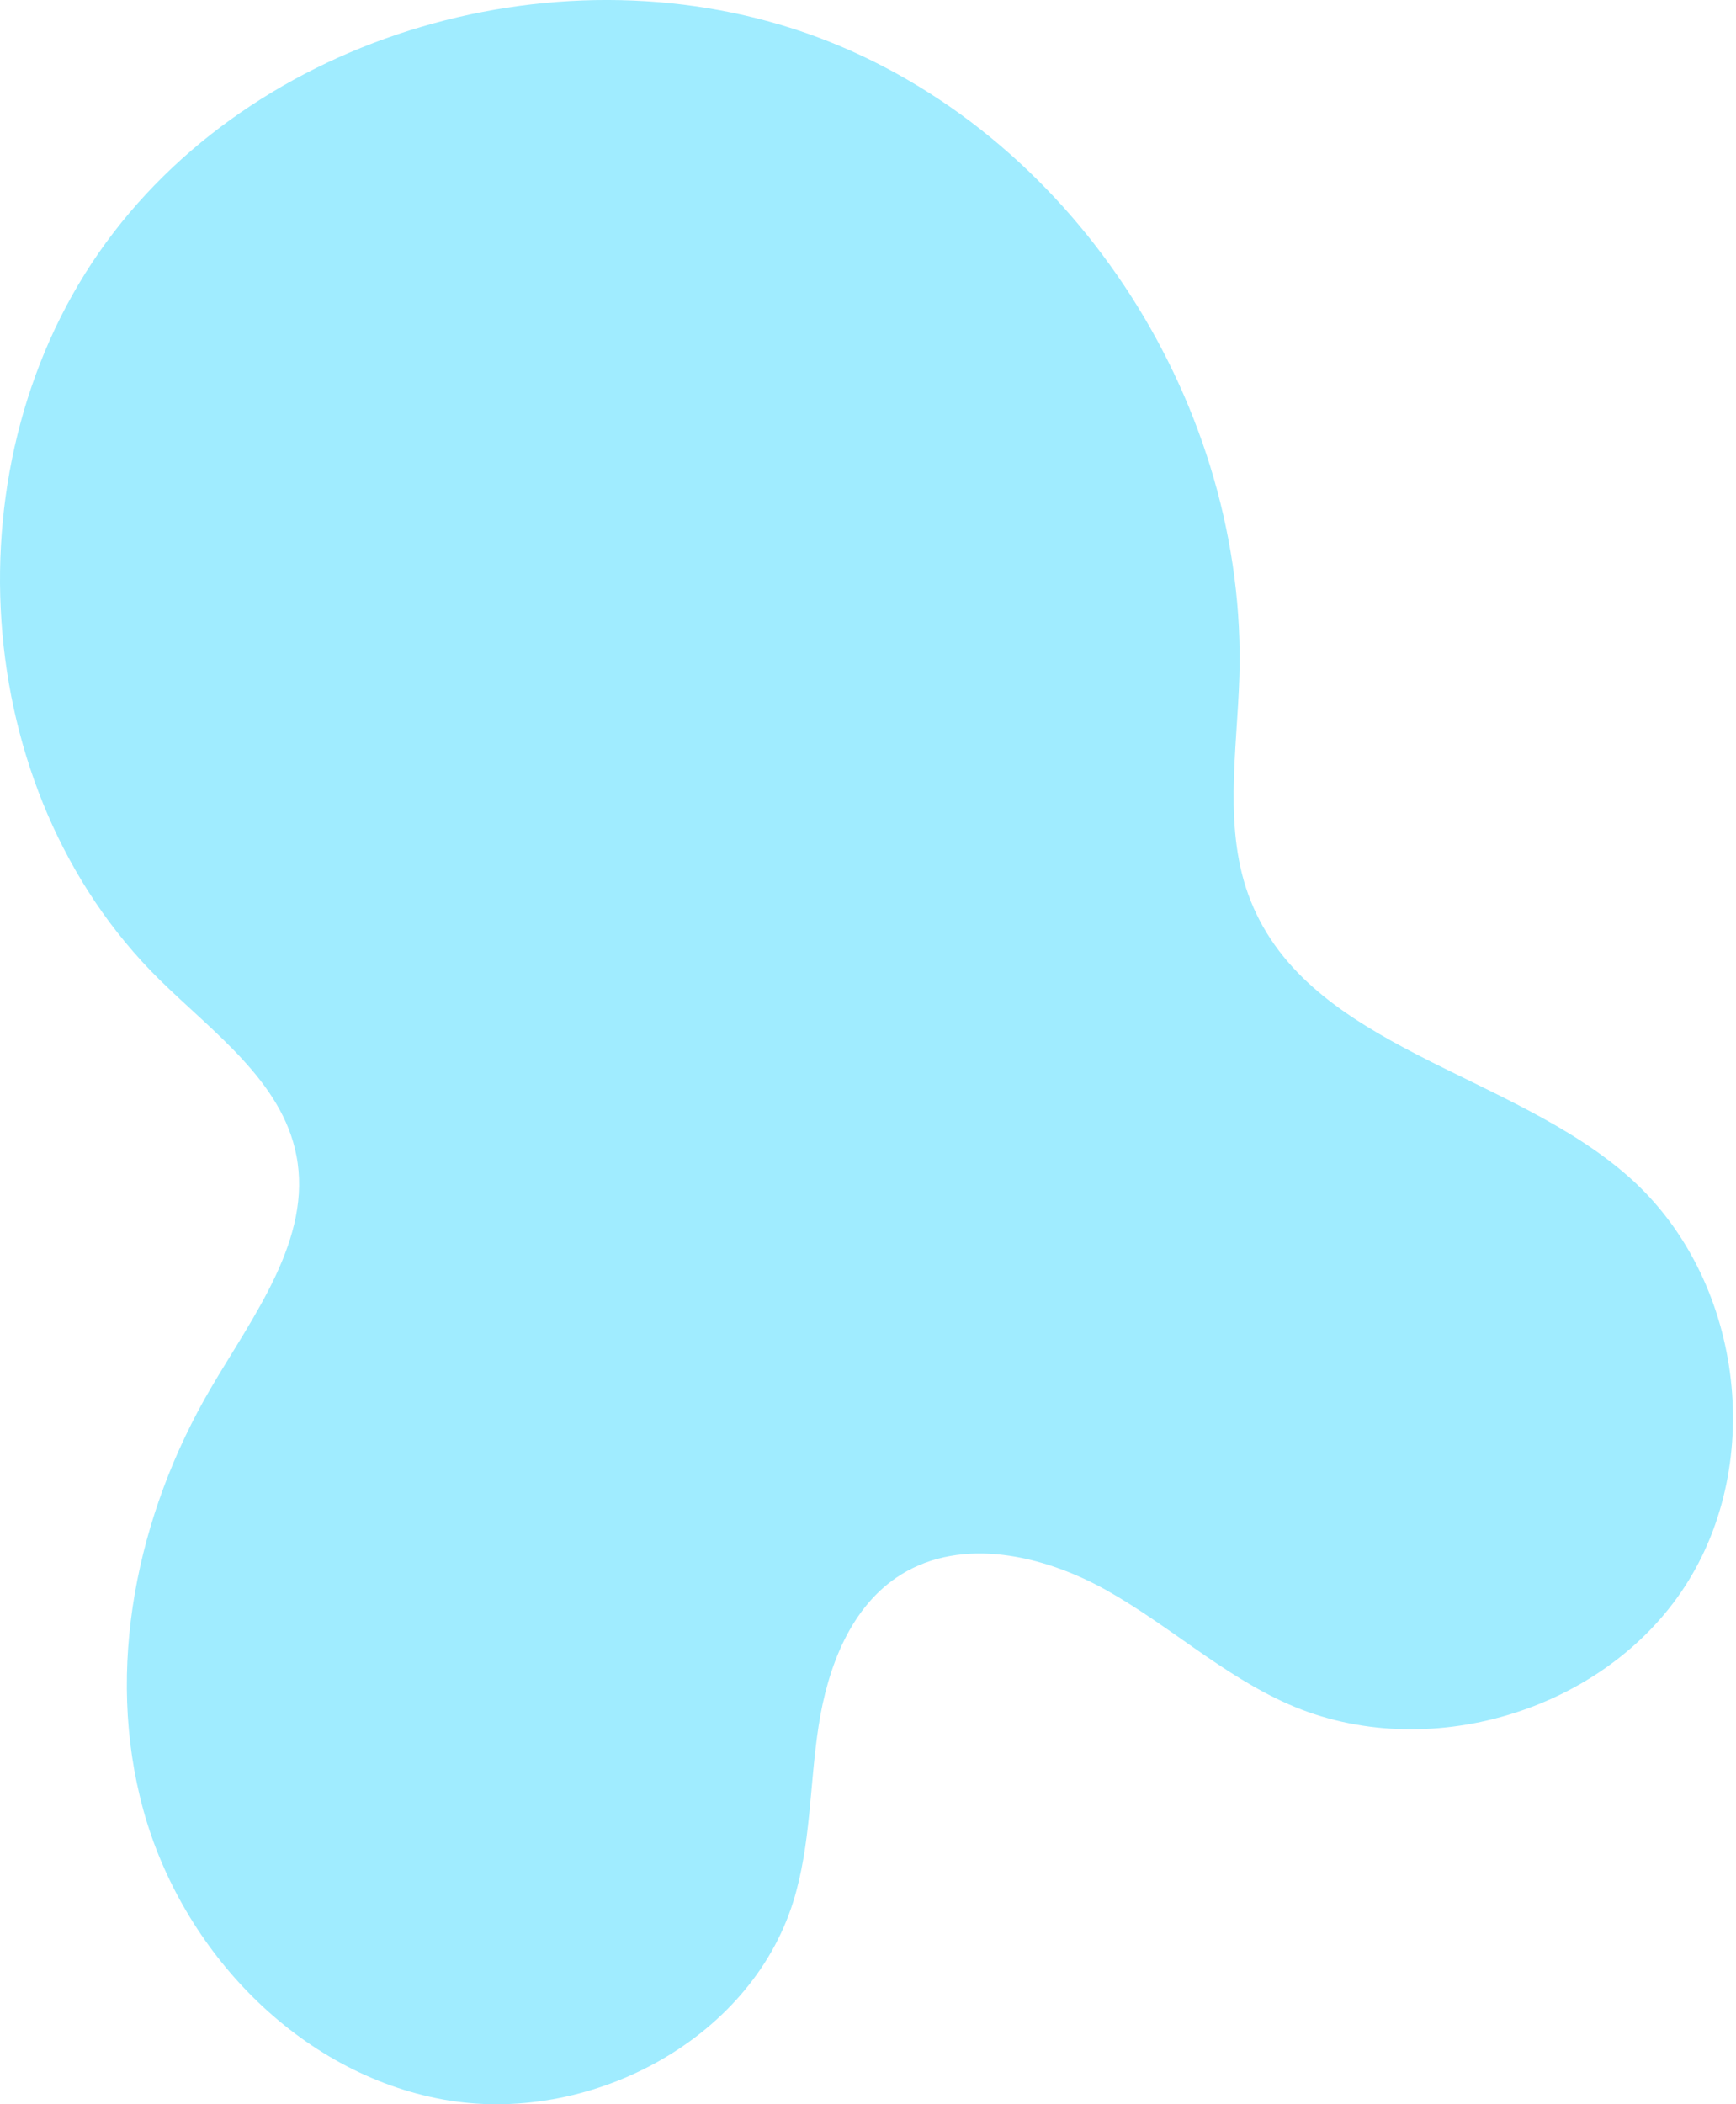
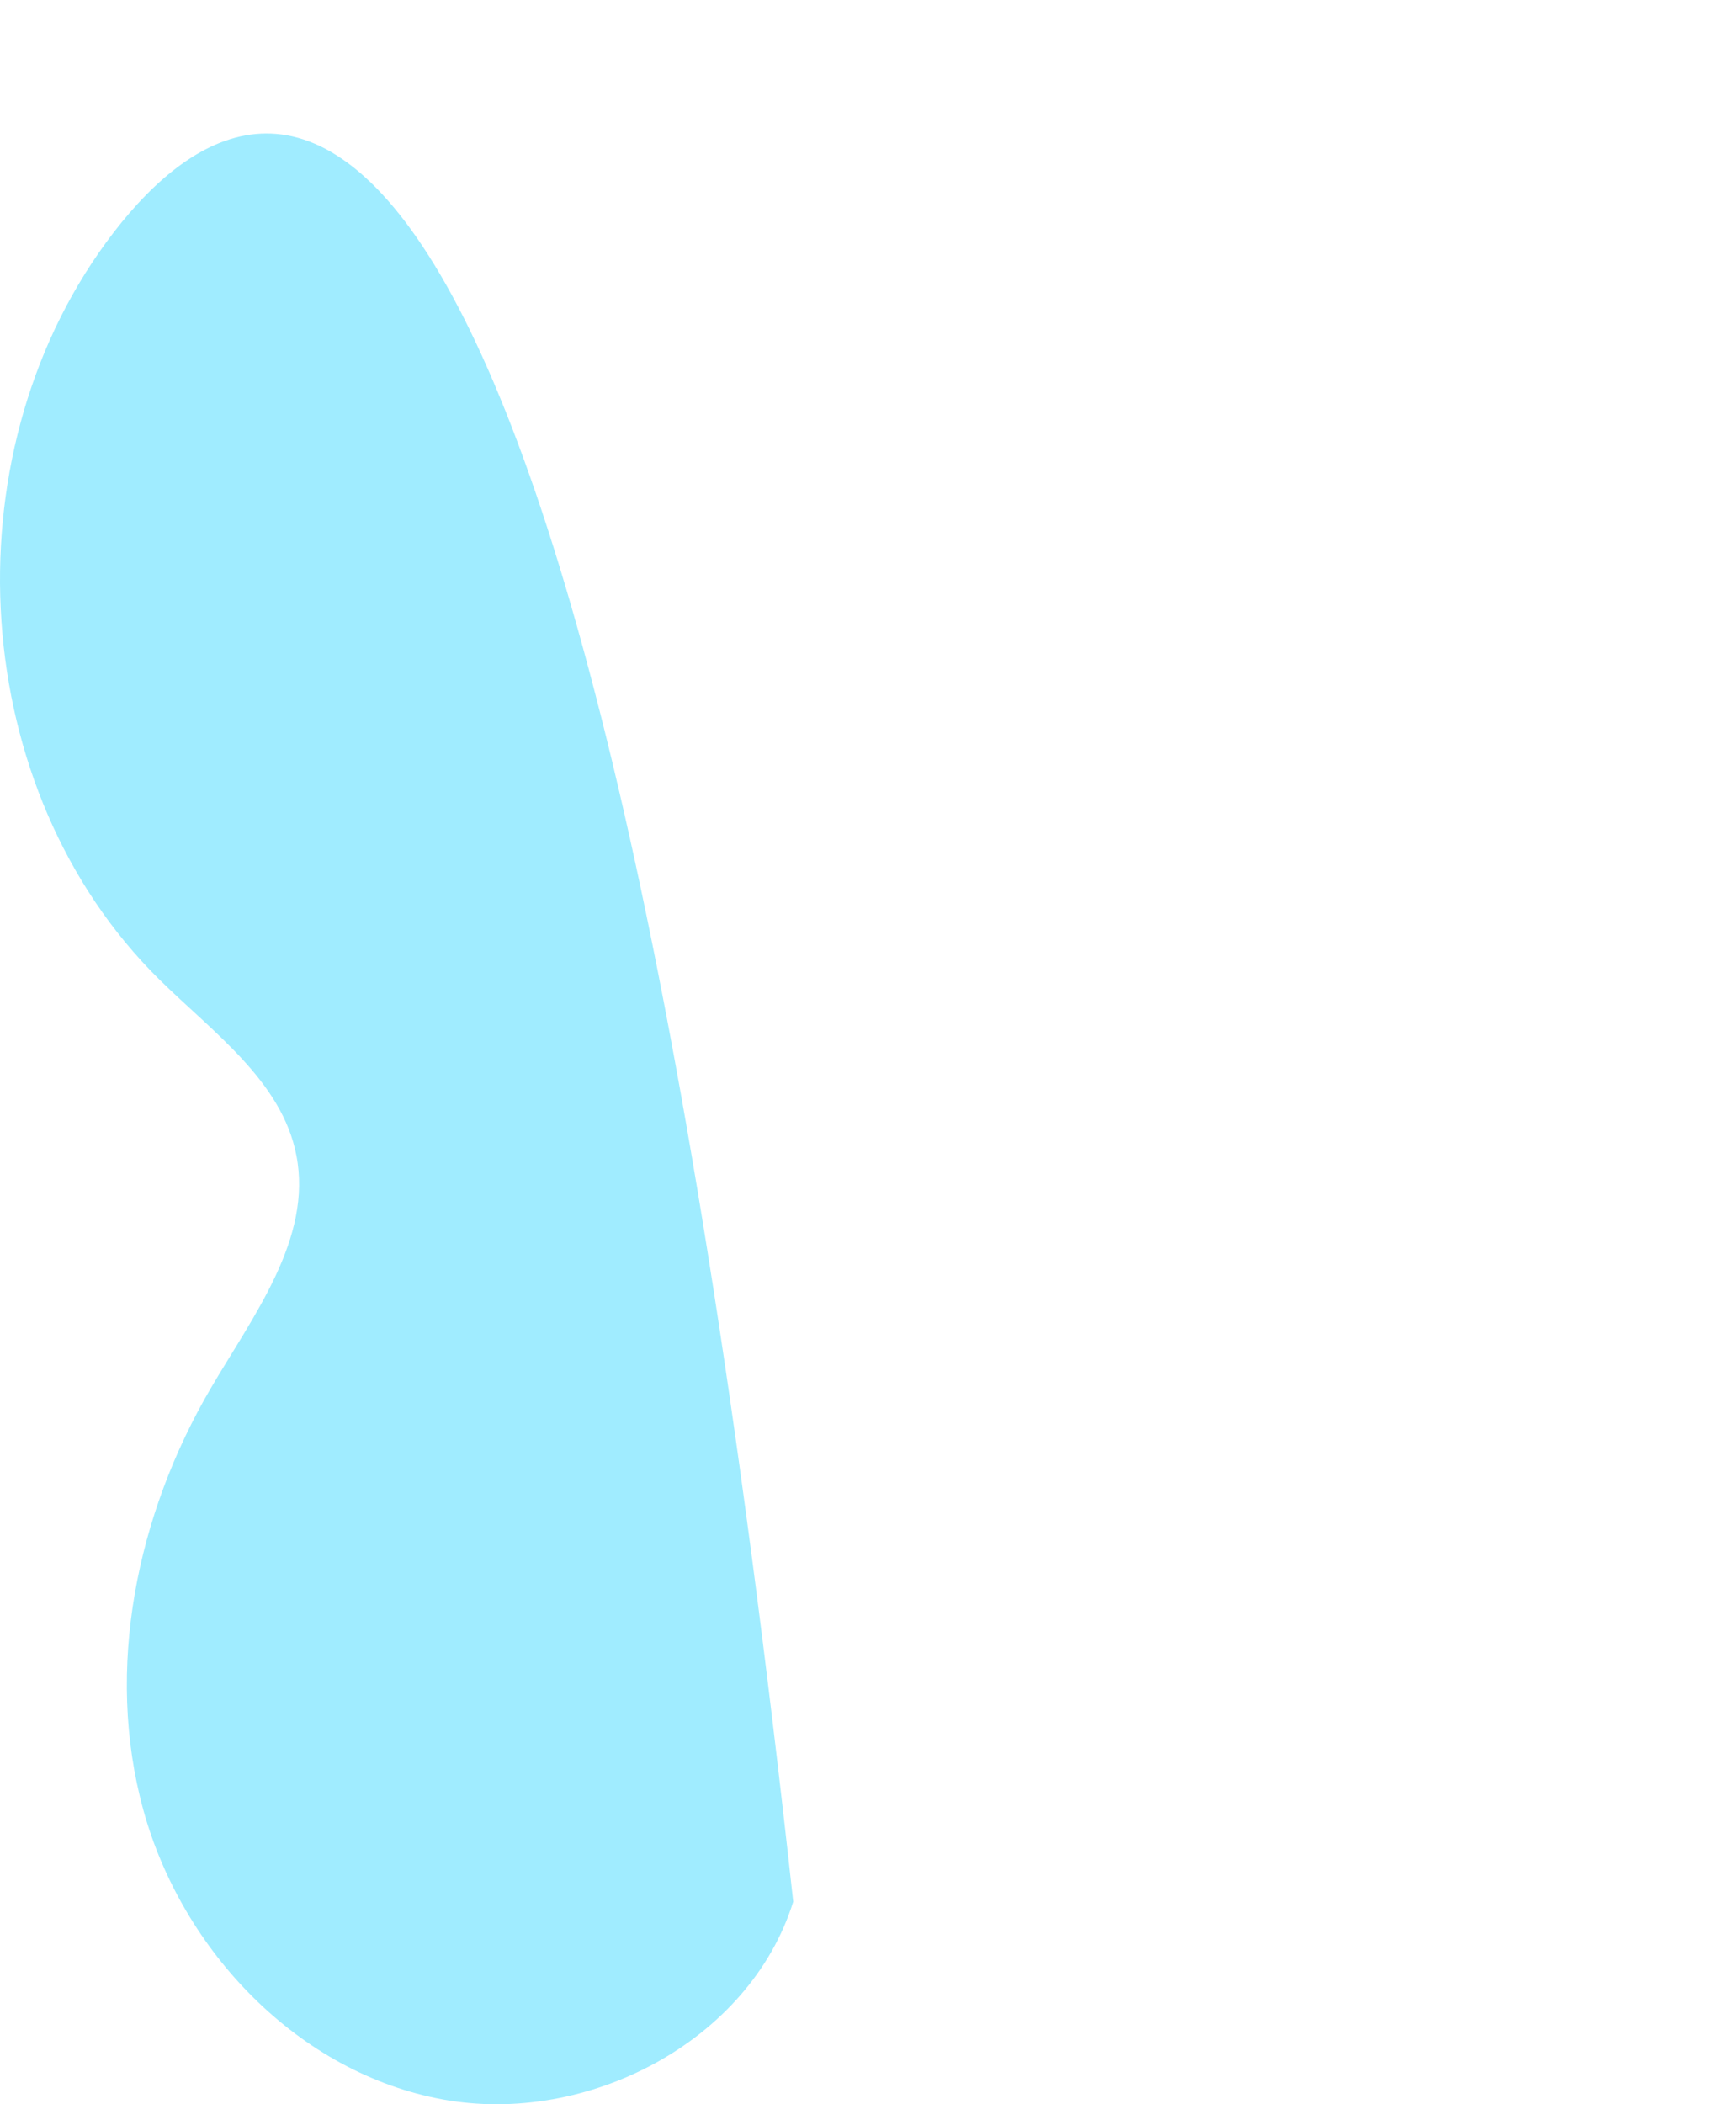
<svg xmlns="http://www.w3.org/2000/svg" id="_レイヤー_1" data-name="レイヤー 1" viewBox="0 0 850 1030" width="850" height="1030" preserveAspectRatio="none">
  <defs>
    <style>
      .cls-1 {
        fill: #a0ecff;
      }
    </style>
  </defs>
-   <path class="cls-1" d="M388.39,930.83c8.66-27.71,8-57.34,12.42-86.02,4.42-28.68,15.69-58.75,40.41-74.11,29.9-18.57,69.65-9.58,100.38,7.6,30.73,17.18,57.17,41.75,89.41,55.93,67.17,29.55,154.08,3.69,193.96-57.71,39.88-61.41,27.9-150.95-26.72-199.82-58.27-52.14-156.91-63.23-185.86-135.72-13.69-34.27-6.7-72.71-5.56-109.58,4.04-131.23-78.47-262.35-200.91-311.04C283.47-28.32,129.69,12.54,52.01,118.62-25.67,224.69-15.76,386.87,77.87,479.3c26.41,26.07,60.16,49.84,67.24,86.19,7.93,40.74-20.92,78.19-41.91,114.03-36.2,61.81-51.99,137.41-33.02,206.42,18.97,69.01,76.04,128.83,146.72,141.71,70.68,12.88,150.15-28.51,171.5-96.83Z" />
+   <path class="cls-1" d="M388.39,930.83C283.47-28.32,129.69,12.54,52.01,118.62-25.67,224.69-15.76,386.87,77.87,479.3c26.41,26.07,60.16,49.84,67.24,86.19,7.93,40.74-20.92,78.19-41.91,114.03-36.2,61.81-51.99,137.41-33.02,206.42,18.97,69.01,76.04,128.83,146.72,141.71,70.68,12.88,150.15-28.51,171.5-96.83Z" />
</svg>